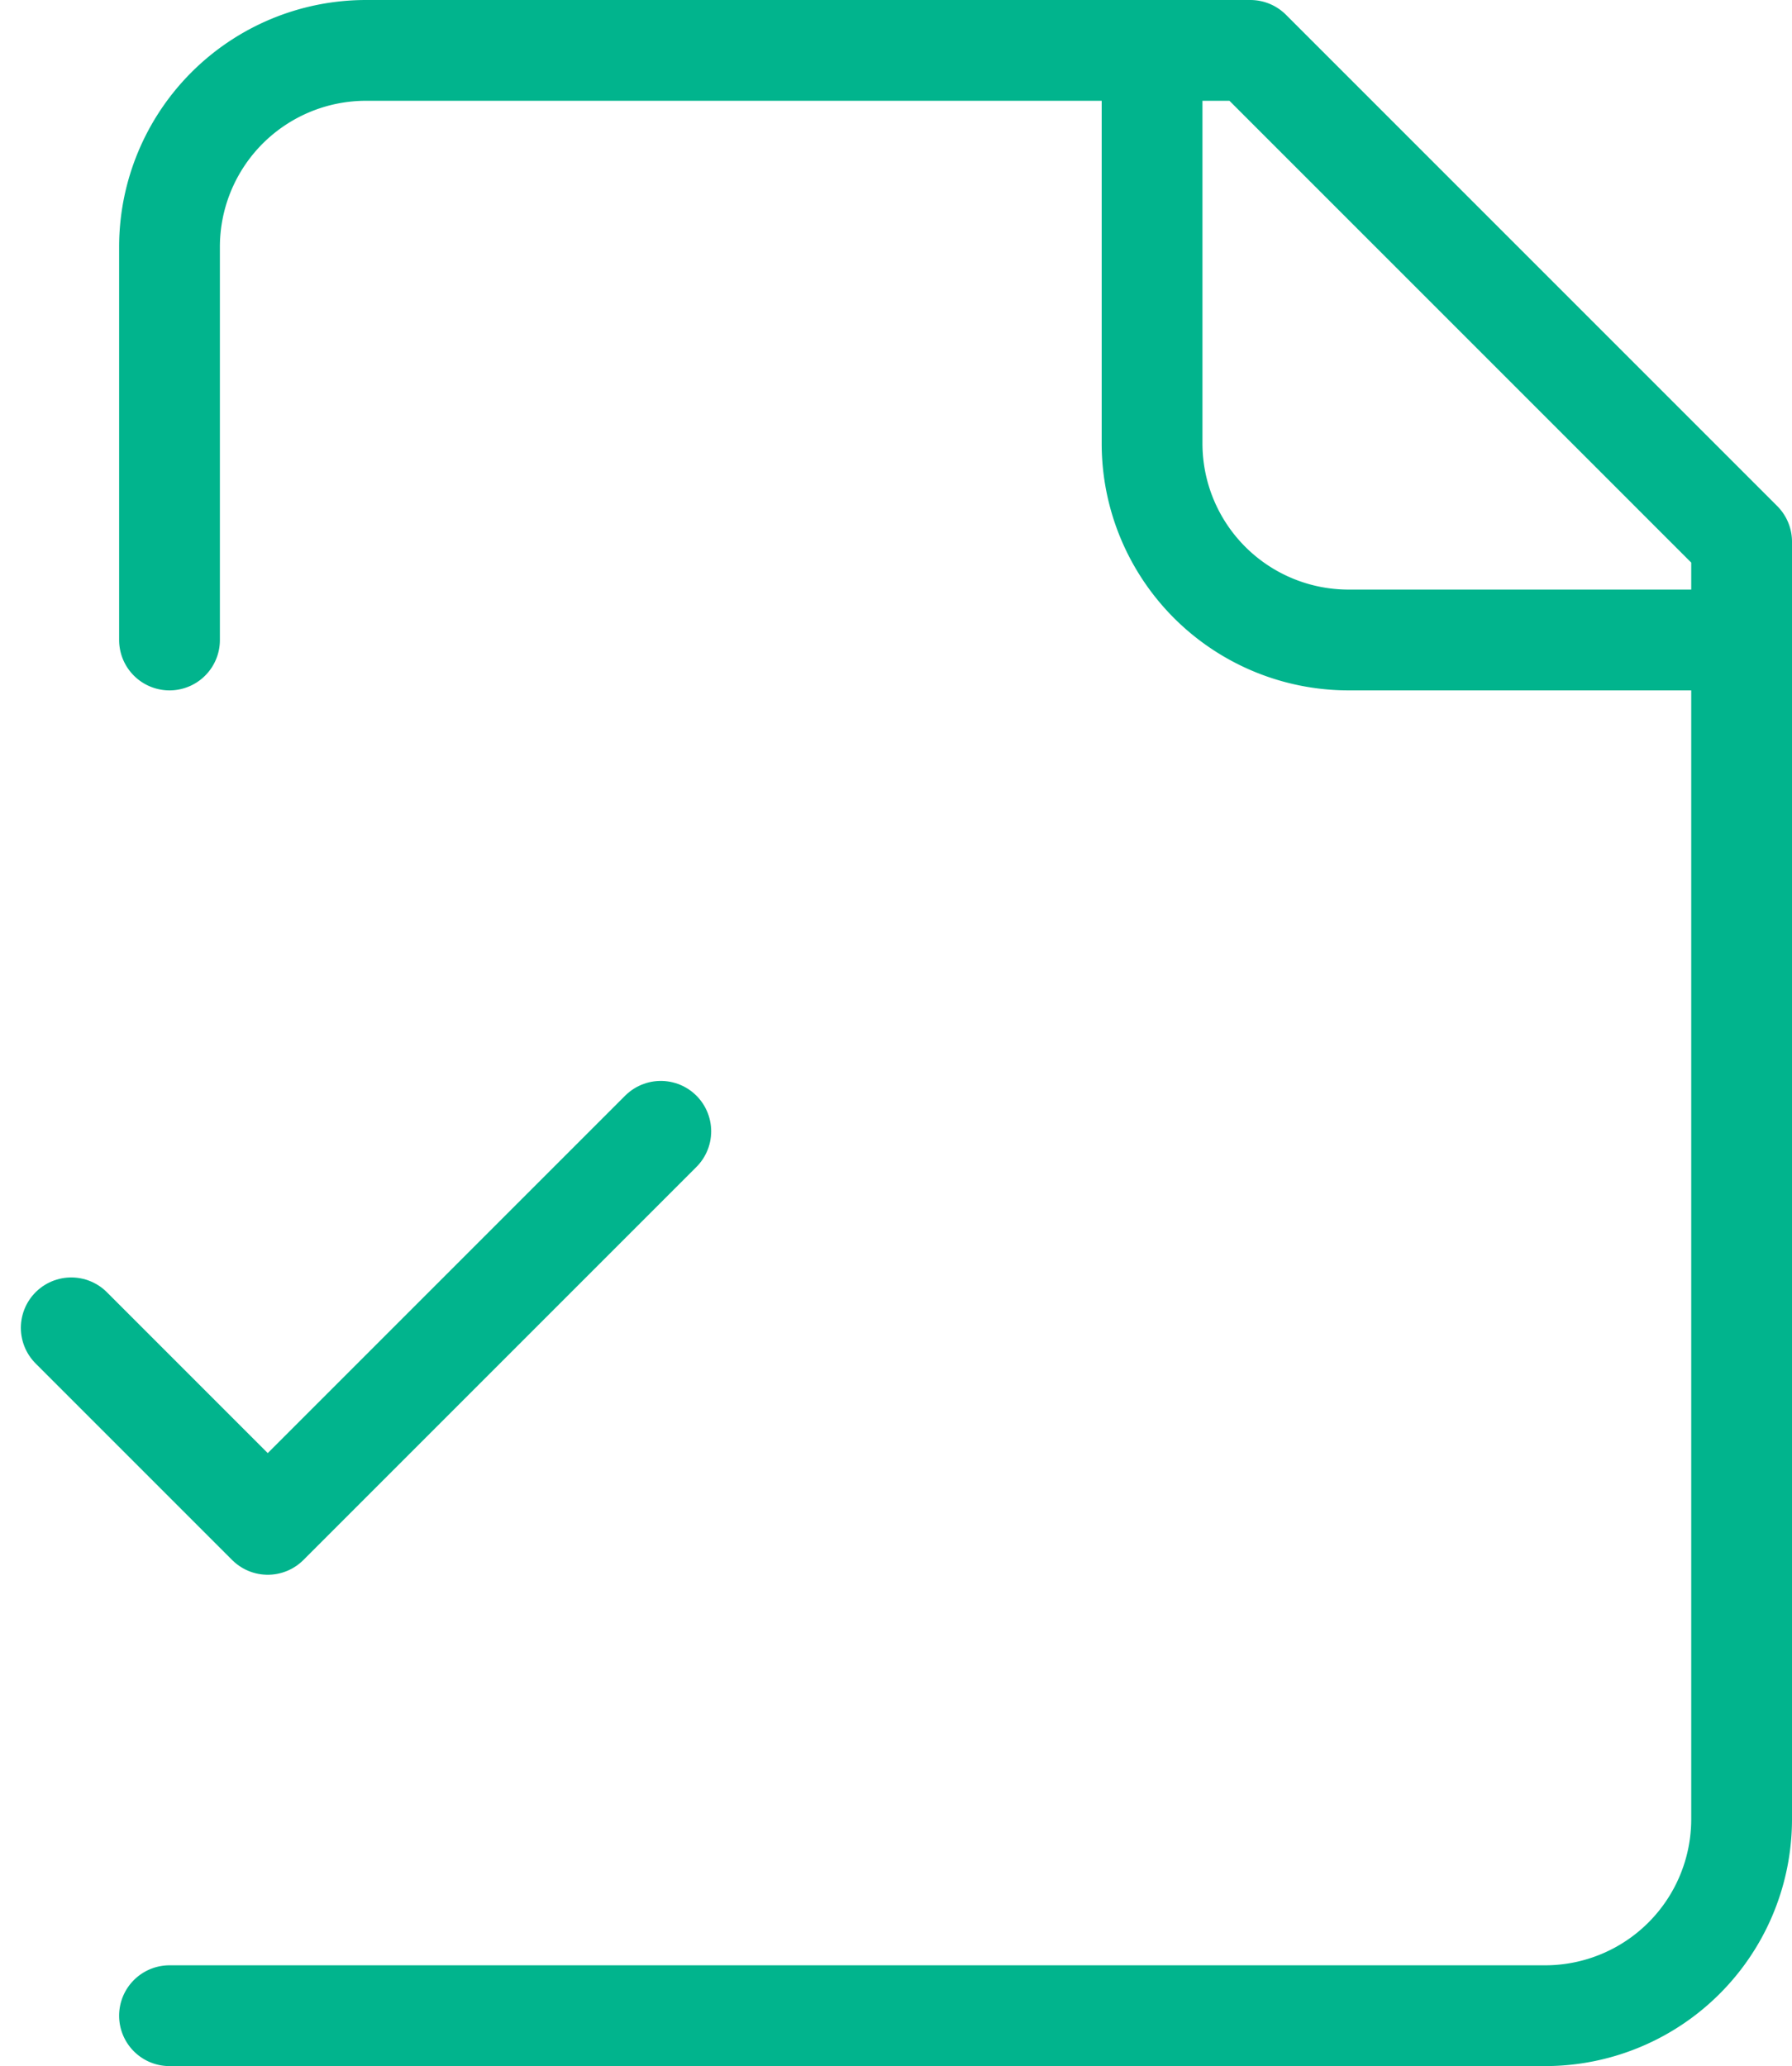
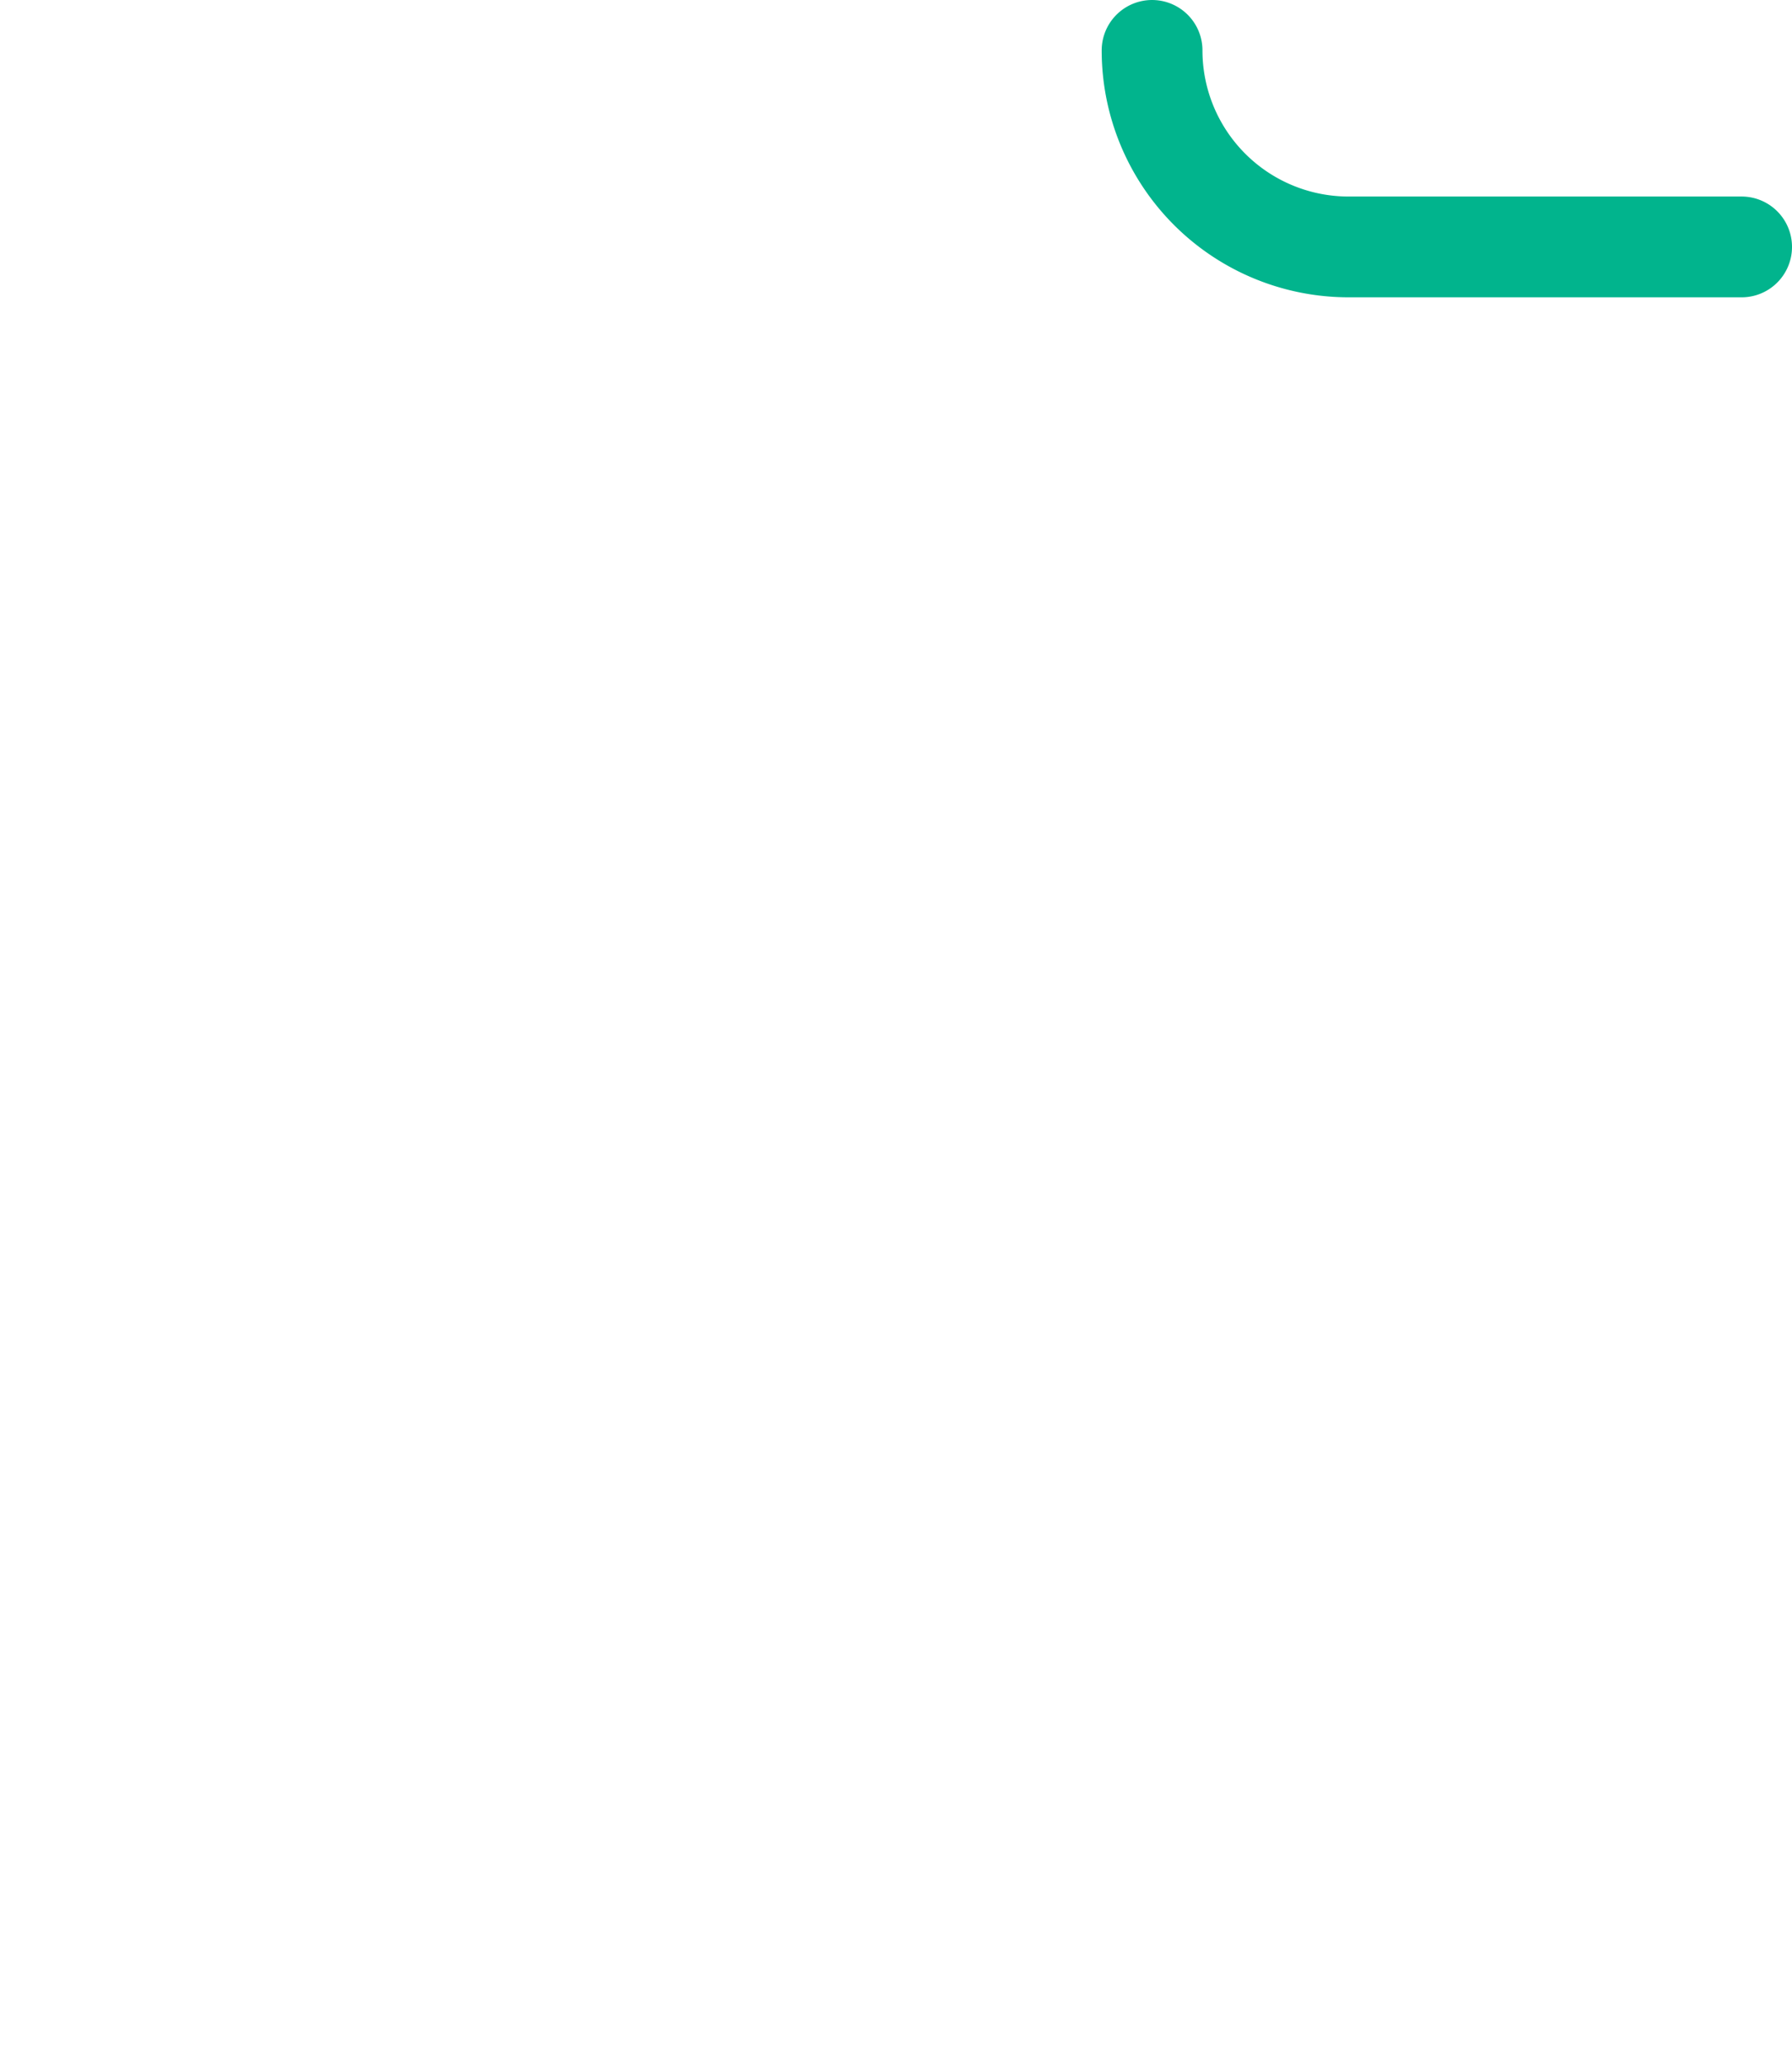
<svg xmlns="http://www.w3.org/2000/svg" width="35.564" height="41" viewBox="0 0 35.564 41">
  <g id="Group_12208" data-name="Group 12208" transform="translate(-1.586 -1)">
-     <path id="Path_23295" data-name="Path 23295" d="M4,41H31.3a3.9,3.9,0,0,0,3.9-3.9V11.75L25.45,2H7.9A3.9,3.9,0,0,0,4,5.9v7.8" transform="translate(0.95 0)" fill="none" stroke="#01b48d" stroke-linecap="round" stroke-linejoin="round" stroke-width="2" />
-     <path id="Path_23296" data-name="Path 23296" d="M14,2V9.8a3.9,3.9,0,0,0,3.9,3.9h7.8" transform="translate(10.45 0)" fill="none" stroke="#01b48d" stroke-linecap="round" stroke-linejoin="round" stroke-width="2" />
-     <path id="Path_23297" data-name="Path 23297" d="M3,16.9l3.9,3.9L14.7,13" transform="translate(0 10.45)" fill="none" stroke="#01b48d" stroke-linecap="round" stroke-linejoin="round" stroke-width="2" />
+     <path id="Path_23296" data-name="Path 23296" d="M14,2a3.9,3.9,0,0,0,3.9,3.9h7.8" transform="translate(10.45 0)" fill="none" stroke="#01b48d" stroke-linecap="round" stroke-linejoin="round" stroke-width="2" />
  </g>
</svg>